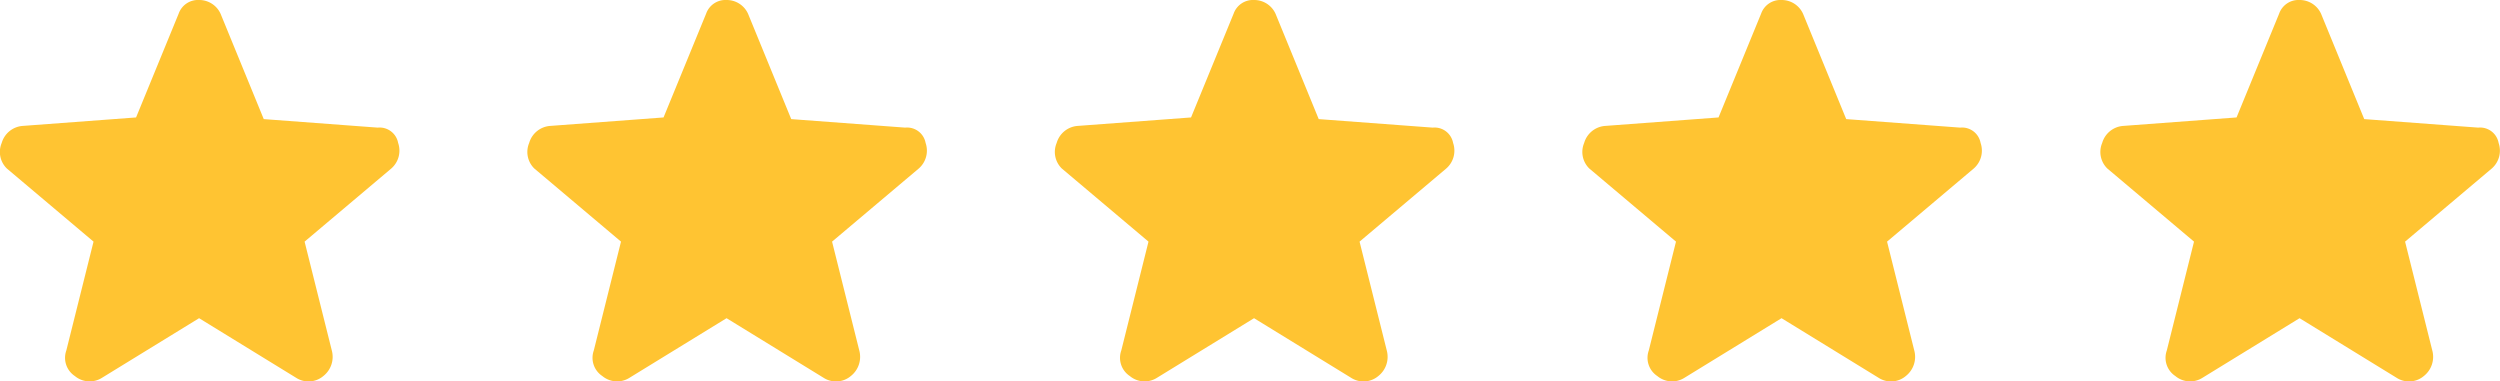
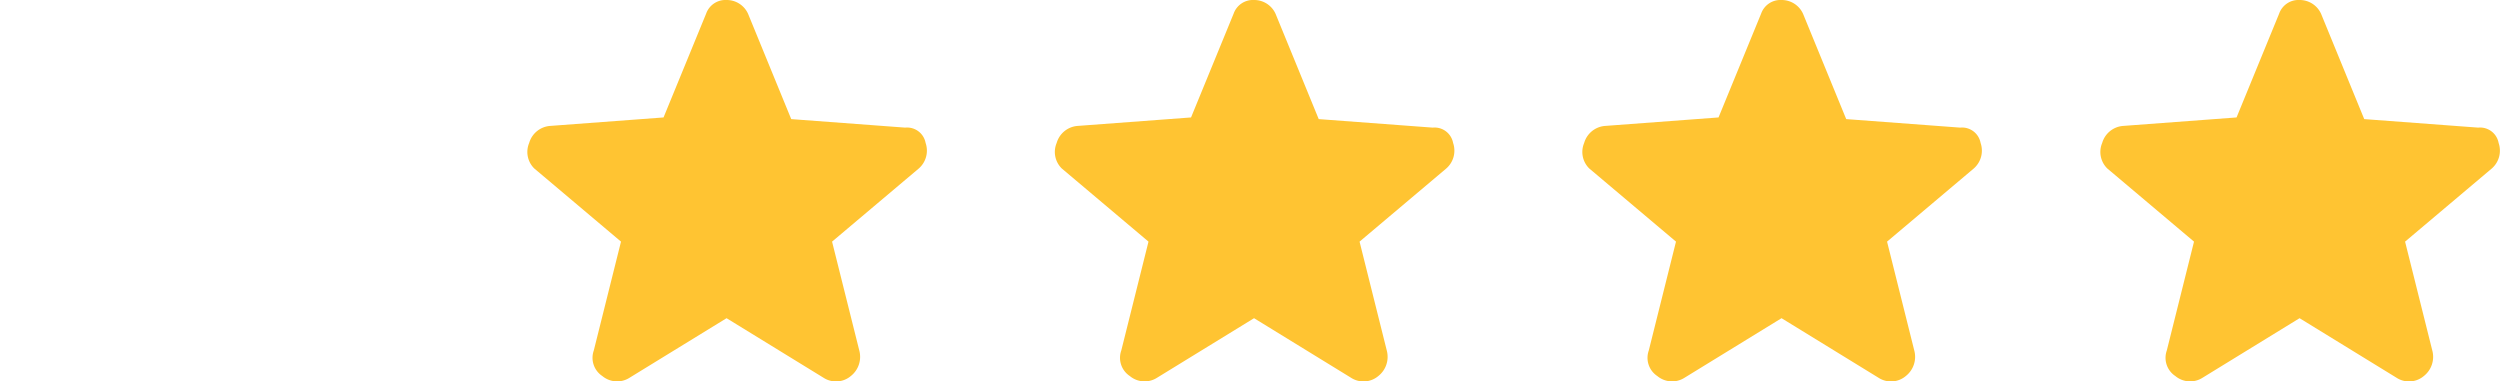
<svg xmlns="http://www.w3.org/2000/svg" width="120.651" height="18.406" viewBox="0 0 120.651 18.406">
  <g id="Rating" transform="translate(-607.166 -6512.278)">
    <g id="hm_icons_star" transform="translate(607.166 6512.278)">
-       <path id="Path_107" data-name="Path 107" d="M.382,7.7a1.142,1.142,0,0,1,.985-.821l5.5-.411L8.923,1.457A.99.99,0,0,1,9.908.8a1.131,1.131,0,0,1,1.068.739l2.053,5.009,5.5.411a.909.909,0,0,1,.985.739,1.142,1.142,0,0,1-.328,1.232L15,12.461l1.314,5.256a1.179,1.179,0,0,1-.411,1.232,1.106,1.106,0,0,1-1.314.082L9.908,16.156,5.227,19.03a1.114,1.114,0,0,1-1.314-.082A1.053,1.053,0,0,1,3.5,17.717l1.314-5.256L.628,8.93A1.116,1.116,0,0,1,.382,7.7Z" transform="translate(-0.3 -0.8)" fill="#ffc432" />
-     </g>
+       </g>
    <g id="hm_icons_star-2" data-name="hm_icons_star" transform="translate(632.622 6512.278)">
      <path id="Path_107-2" data-name="Path 107" d="M.382,7.7a1.142,1.142,0,0,1,.985-.821l5.5-.411L8.923,1.457A.99.99,0,0,1,9.908.8a1.131,1.131,0,0,1,1.068.739l2.053,5.009,5.5.411a.909.909,0,0,1,.985.739,1.142,1.142,0,0,1-.328,1.232L15,12.461l1.314,5.256a1.179,1.179,0,0,1-.411,1.232,1.106,1.106,0,0,1-1.314.082L9.908,16.156,5.227,19.03a1.114,1.114,0,0,1-1.314-.082A1.053,1.053,0,0,1,3.5,17.717l1.314-5.256L.628,8.93A1.116,1.116,0,0,1,.382,7.7Z" transform="translate(-0.3 -0.8)" fill="#ffc432" />
    </g>
    <g id="hm_icons_star-3" data-name="hm_icons_star" transform="translate(658.079 6512.278)">
      <path id="Path_107-3" data-name="Path 107" d="M.382,7.7a1.142,1.142,0,0,1,.985-.821l5.5-.411L8.923,1.457A.99.99,0,0,1,9.908.8a1.131,1.131,0,0,1,1.068.739l2.053,5.009,5.5.411a.909.909,0,0,1,.985.739,1.142,1.142,0,0,1-.328,1.232L15,12.461l1.314,5.256a1.179,1.179,0,0,1-.411,1.232,1.106,1.106,0,0,1-1.314.082L9.908,16.156,5.227,19.03a1.114,1.114,0,0,1-1.314-.082A1.053,1.053,0,0,1,3.5,17.717l1.314-5.256L.628,8.93A1.116,1.116,0,0,1,.382,7.7Z" transform="translate(-0.3 -0.8)" fill="#ffc432" />
    </g>
    <g id="hm_icons_star-4" data-name="hm_icons_star" transform="translate(683.536 6512.278)">
      <path id="Path_107-4" data-name="Path 107" d="M.382,7.7a1.142,1.142,0,0,1,.985-.821l5.5-.411L8.923,1.457A.99.99,0,0,1,9.908.8a1.131,1.131,0,0,1,1.068.739l2.053,5.009,5.5.411a.909.909,0,0,1,.985.739,1.142,1.142,0,0,1-.328,1.232L15,12.461l1.314,5.256a1.179,1.179,0,0,1-.411,1.232,1.106,1.106,0,0,1-1.314.082L9.908,16.156,5.227,19.03a1.114,1.114,0,0,1-1.314-.082A1.053,1.053,0,0,1,3.5,17.717l1.314-5.256L.628,8.93A1.116,1.116,0,0,1,.382,7.7Z" transform="translate(-0.3 -0.8)" fill="#ffc432" />
      <path id="Path_108" data-name="Path 108" d="M.382,7.7a1.142,1.142,0,0,1,.985-.821l5.5-.411L8.923,1.457A.99.99,0,0,1,9.908.8a1.131,1.131,0,0,1,1.068.739l2.053,5.009,5.5.411a.909.909,0,0,1,.985.739,1.142,1.142,0,0,1-.328,1.232L15,12.461l1.314,5.256a1.179,1.179,0,0,1-.411,1.232,1.106,1.106,0,0,1-1.314.082L9.908,16.156,5.227,19.03a1.114,1.114,0,0,1-1.314-.082A1.053,1.053,0,0,1,3.5,17.717l1.314-5.256L.628,8.93A1.116,1.116,0,0,1,.382,7.7Z" transform="translate(24.7 -0.8)" fill="#ffc432" />
    </g>
  </g>
</svg>